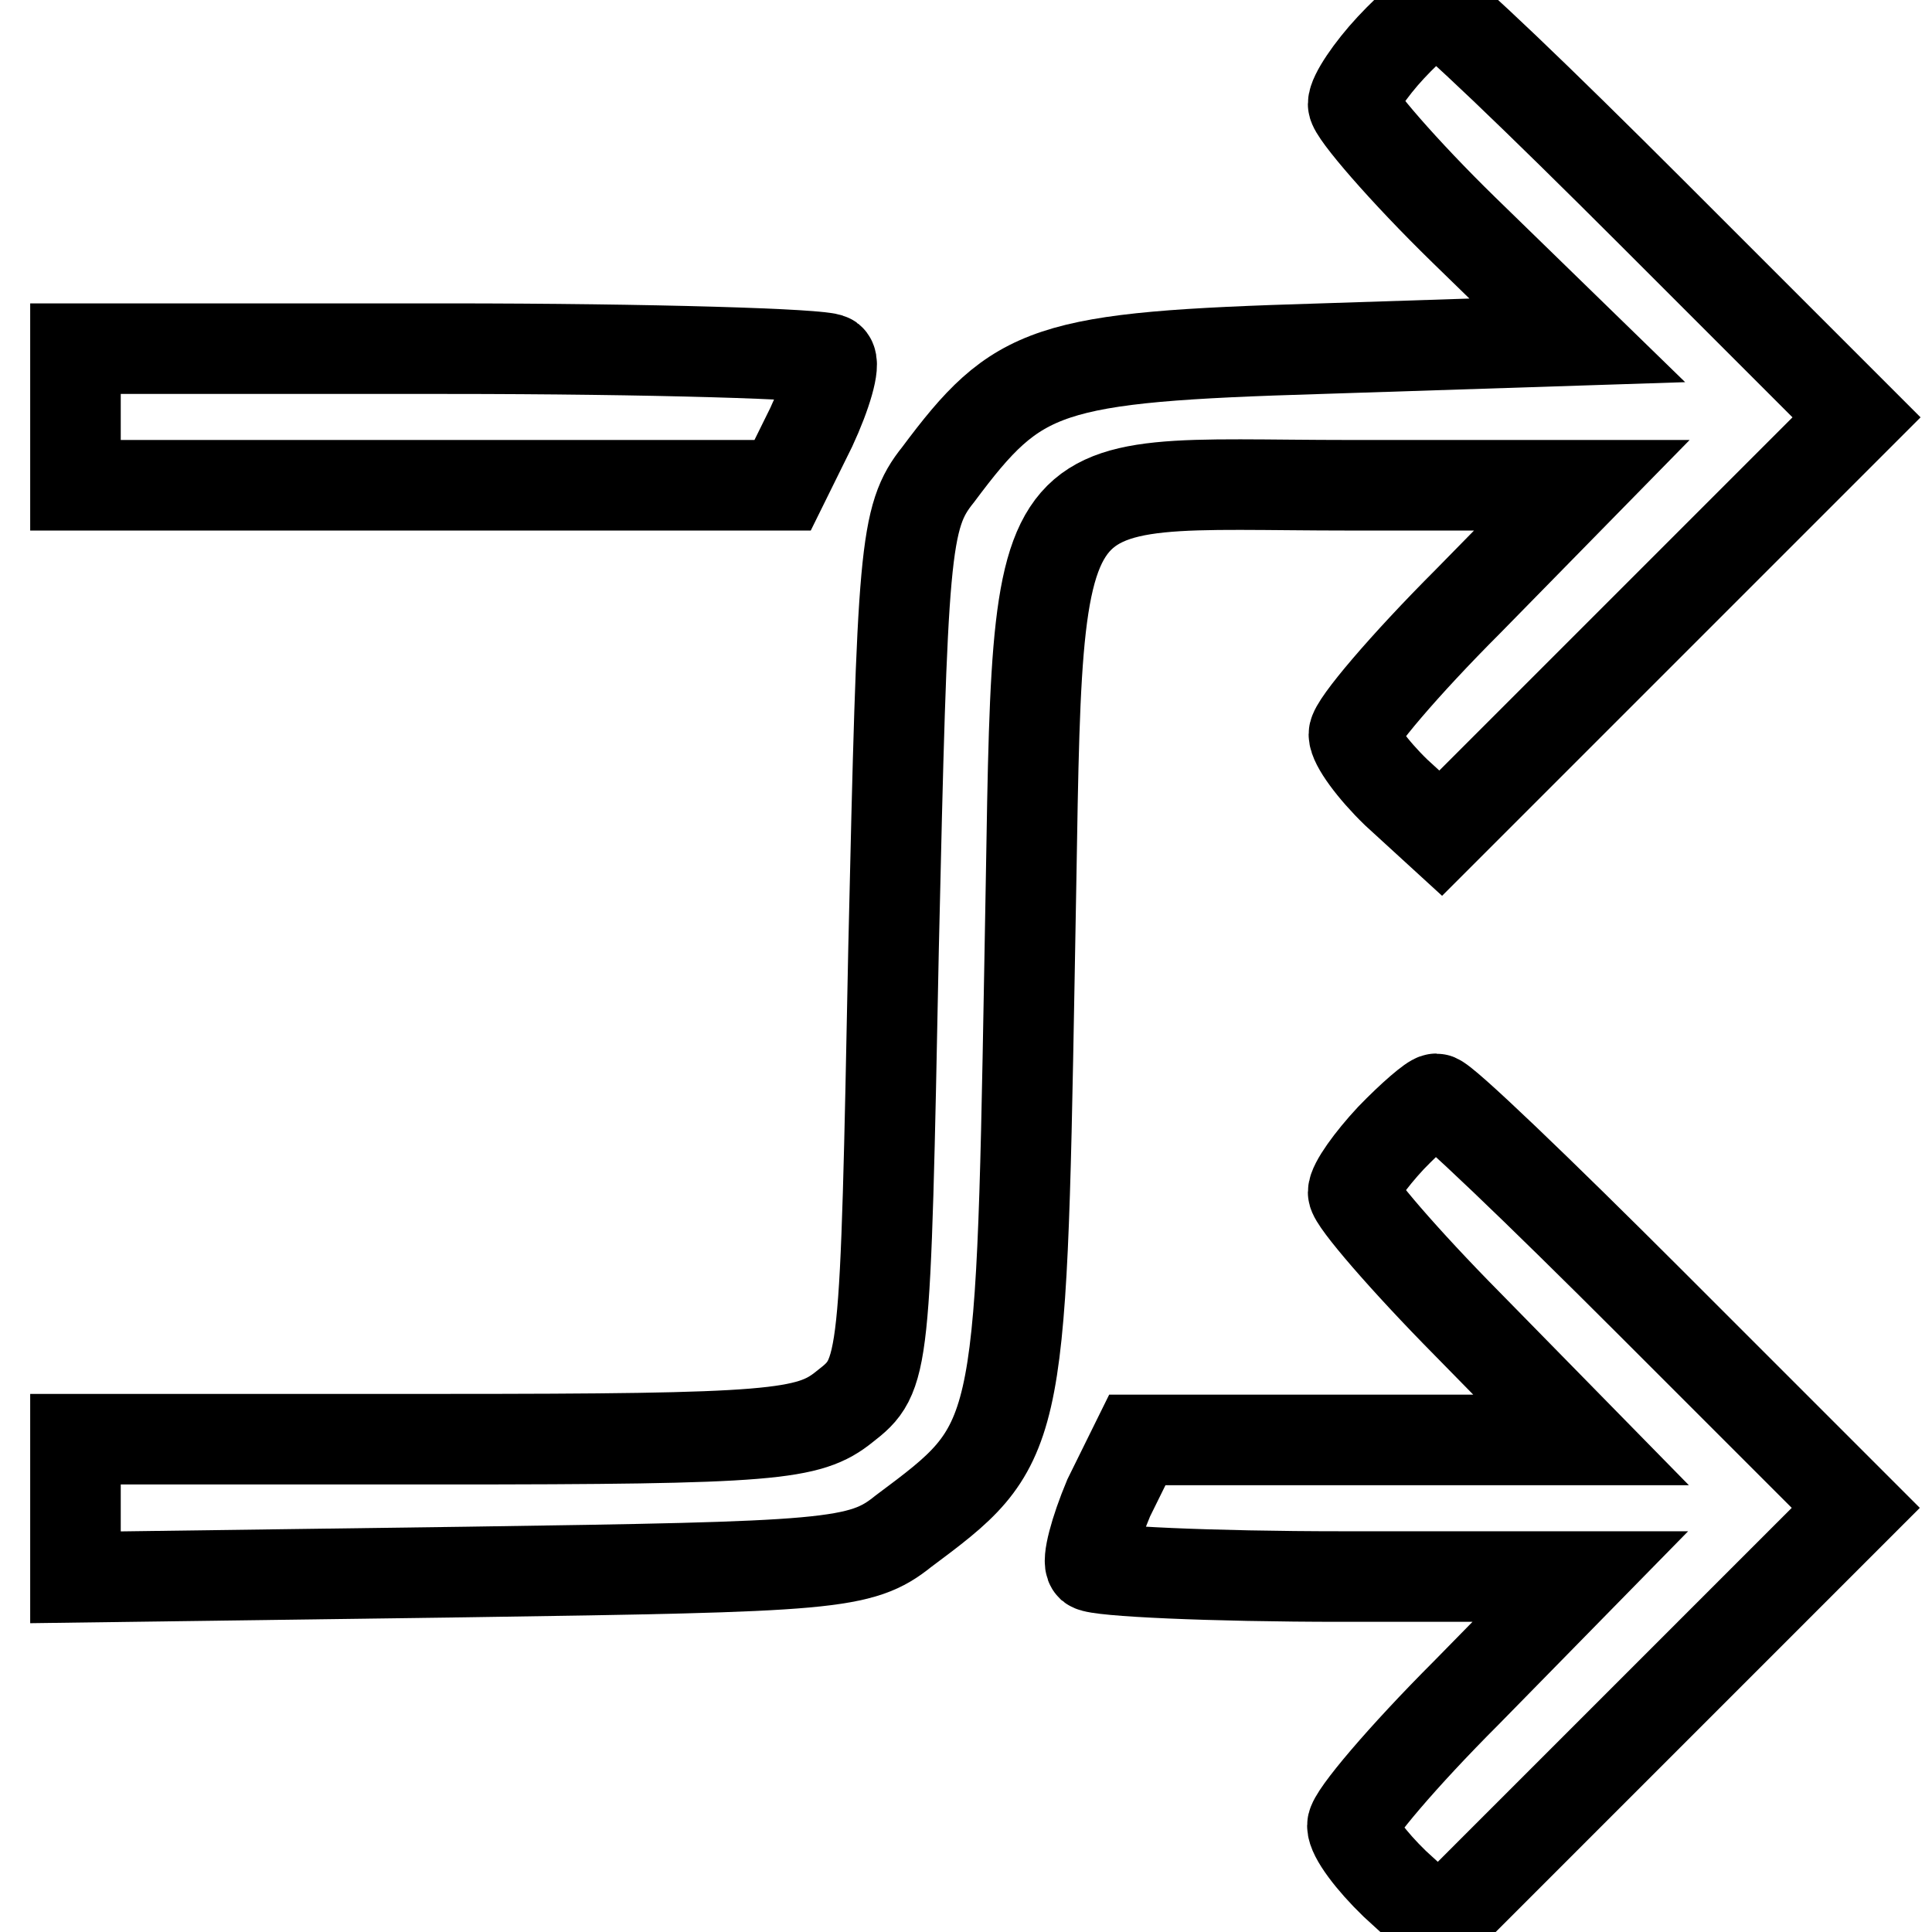
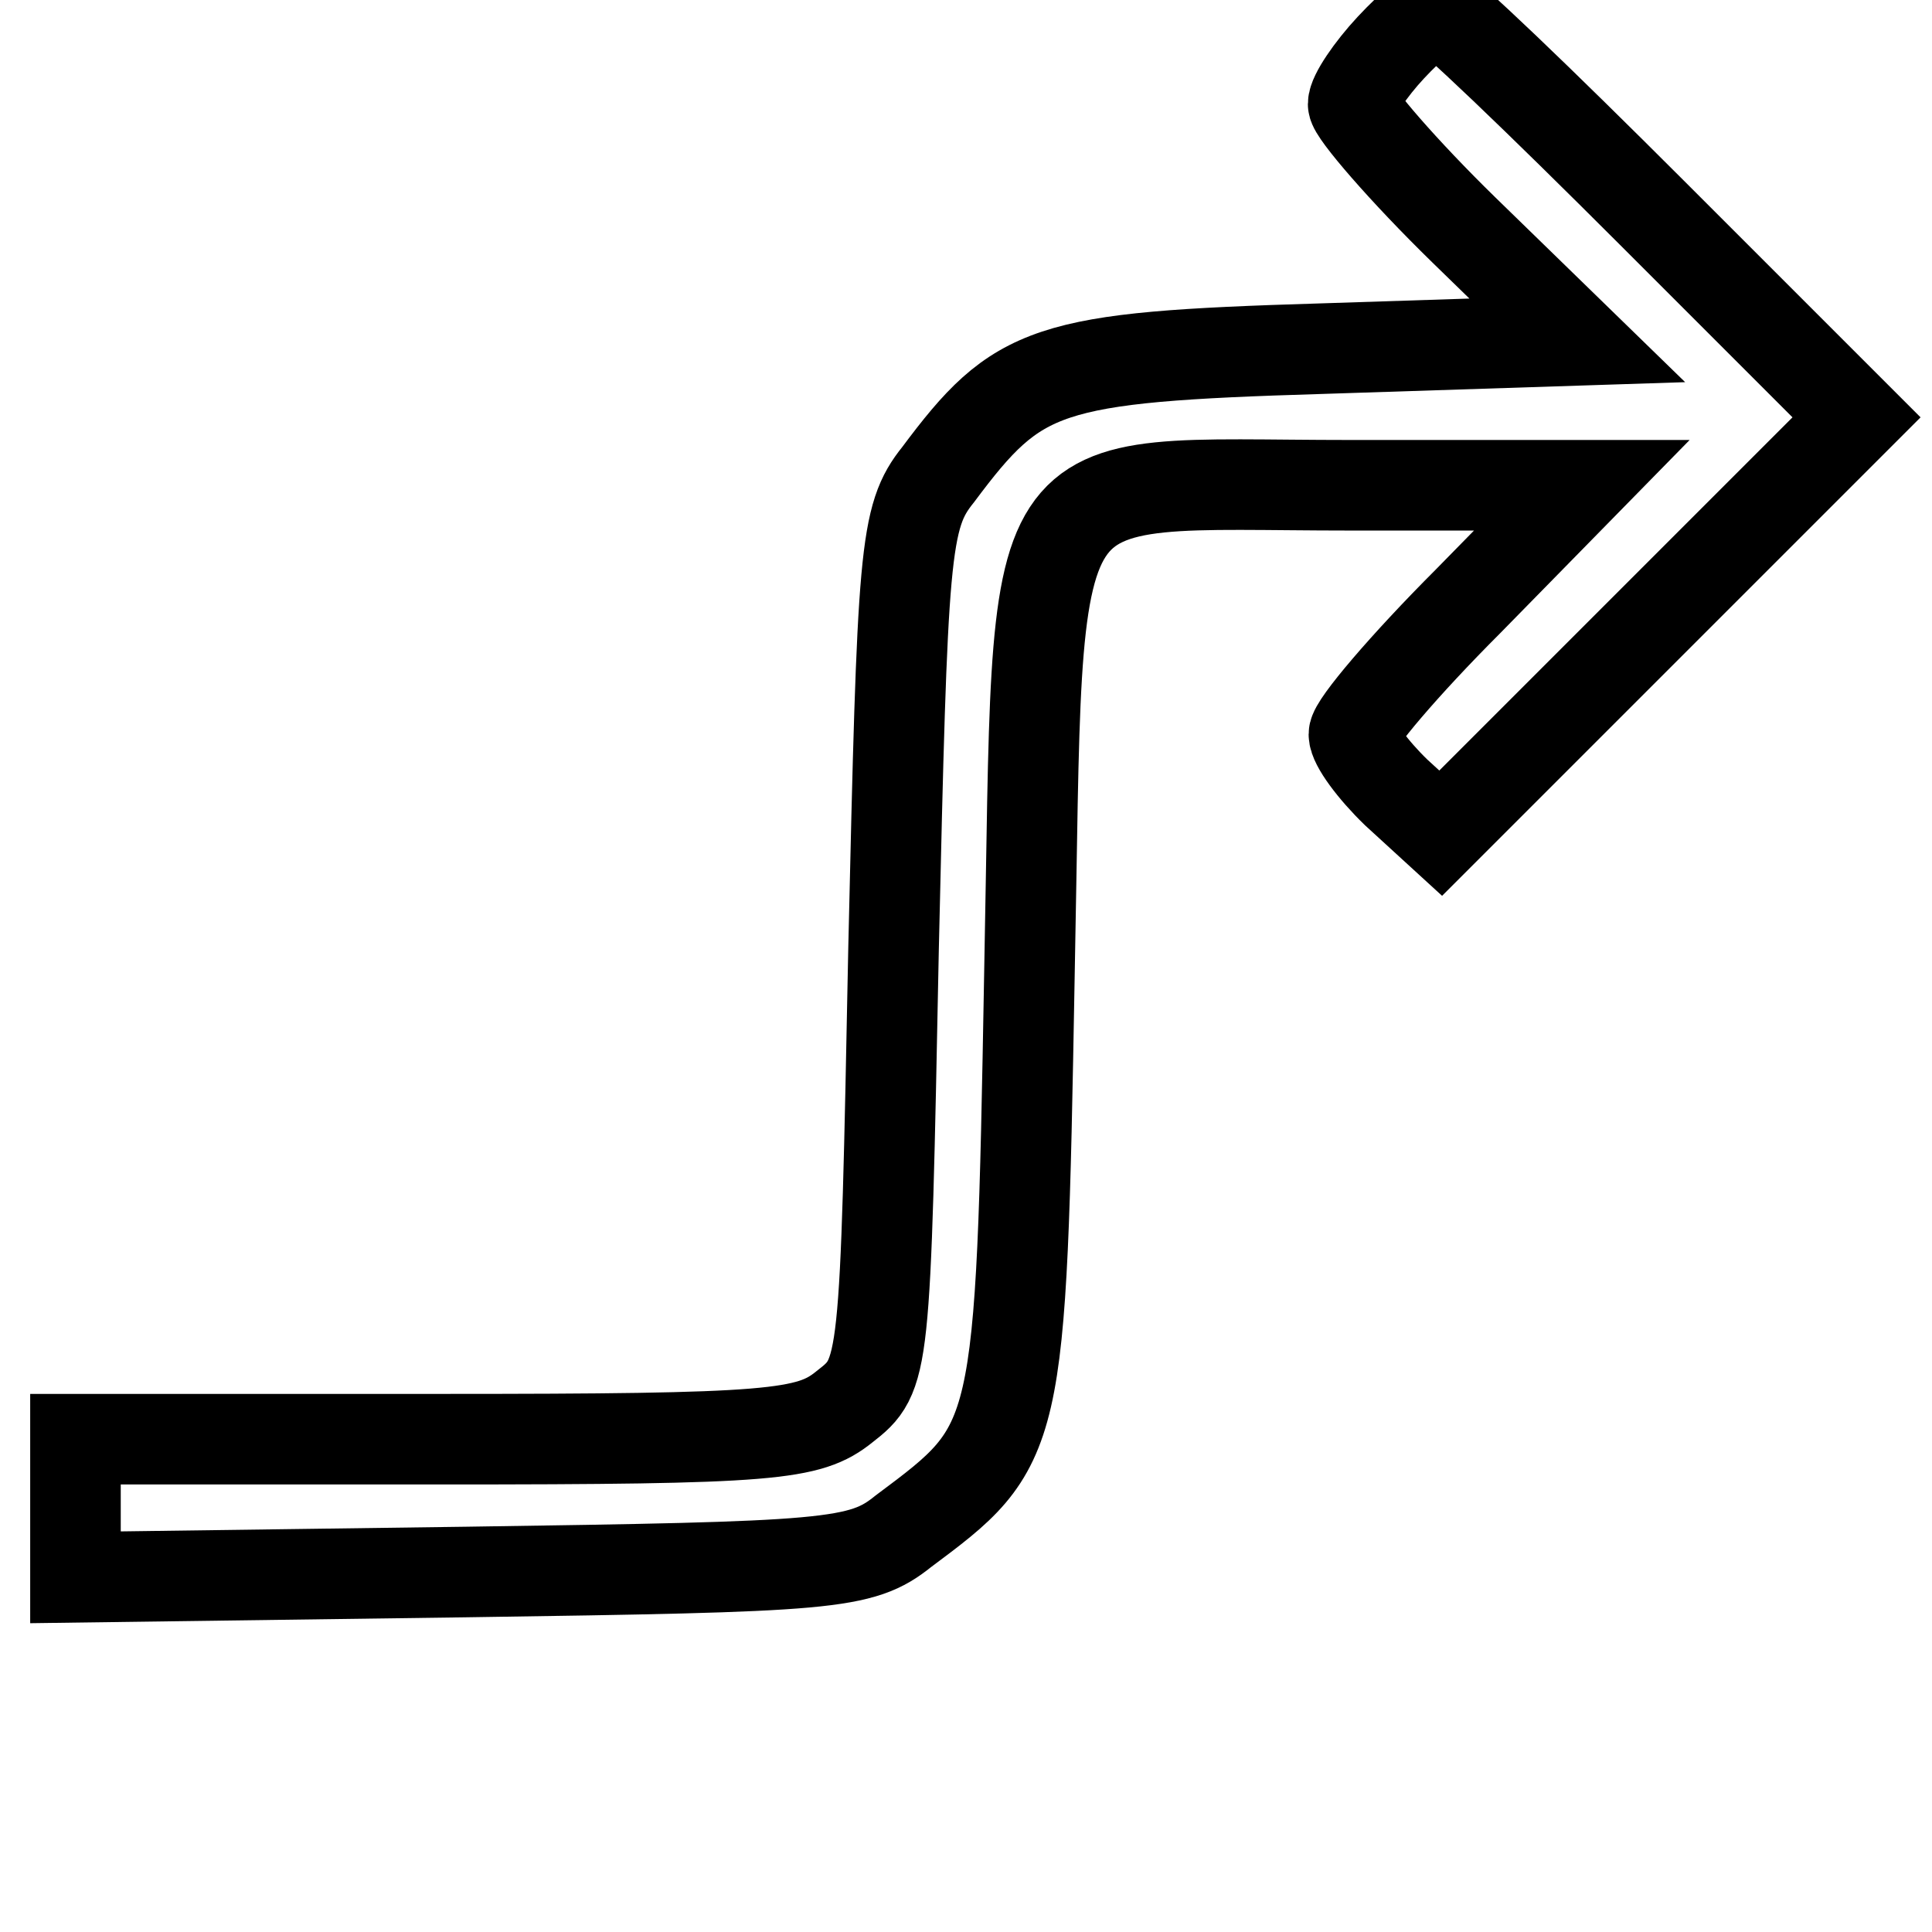
<svg xmlns="http://www.w3.org/2000/svg" version="1.1" x="0px" y="0px" viewBox="0 0 256 256" enable-background="new 0 0 256 256" xml:space="preserve">
  <g>
    <g>
      <g>
        <path stroke-width="12" fill-opacity="0" stroke="#000000" d="M184.3,6.3c-2.7,2.9-5,6.3-5,7.5c0,1.1,6.6,8.8,14.7,16.7L209,45.1l-33.9,1.1c-36.6,1.1-40.2,2.5-50.8,16.7c-4.5,5.6-4.7,10.2-5.9,62.8c-1.1,56-1.1,56.5-6.5,60.7c-4.7,3.8-9.5,4.3-53.5,4.3H10v9.3v9l51.7-0.7c48.3-0.7,52.4-0.9,58-5.4c15.4-11.5,15.6-11.5,16.7-73.6c1.4-70.2-2-65,42.5-65h30.7l-15.1,15.4c-8.4,8.4-15.1,16.3-15.1,17.6s2.5,4.7,5.6,7.7l5.9,5.4l27.6-27.6L246,55.3l-27.1-27.1C204,13.3,191.3,1.1,190.4,1.1C189.8,1.1,187.1,3.3,184.3,6.3z" />
-         <path stroke-width="12" fill-opacity="0" stroke="#000000" d="M10,55.3v9h47h46.7l3.8-7.7c2-4.3,3.2-8.4,2.5-9c-0.9-0.7-23.7-1.4-50.8-1.4H10V55.3z" />
-         <path stroke-width="12" fill-opacity="0" stroke="#000000" d="M184.3,150.8c-2.7,2.9-5,6.1-5,7.2c0,1.1,6.8,9,15.1,17.4l15.1,15.4h-29.4h-29.4l-3.8,7.7c-1.8,4.3-2.9,8.4-2.3,9c0.9,0.7,15.8,1.4,33.2,1.4h31.6l-15.1,15.4c-8.4,8.4-15.1,16.3-15.1,17.6c0,1.4,2.5,4.7,5.6,7.7l5.9,5.4l27.6-27.6l27.6-27.6l-27.1-27.1c-14.9-14.9-27.6-27.1-28.5-27.1C189.8,145.6,187.1,147.9,184.3,150.8z" />
      </g>
    </g>
  </g>
</svg>